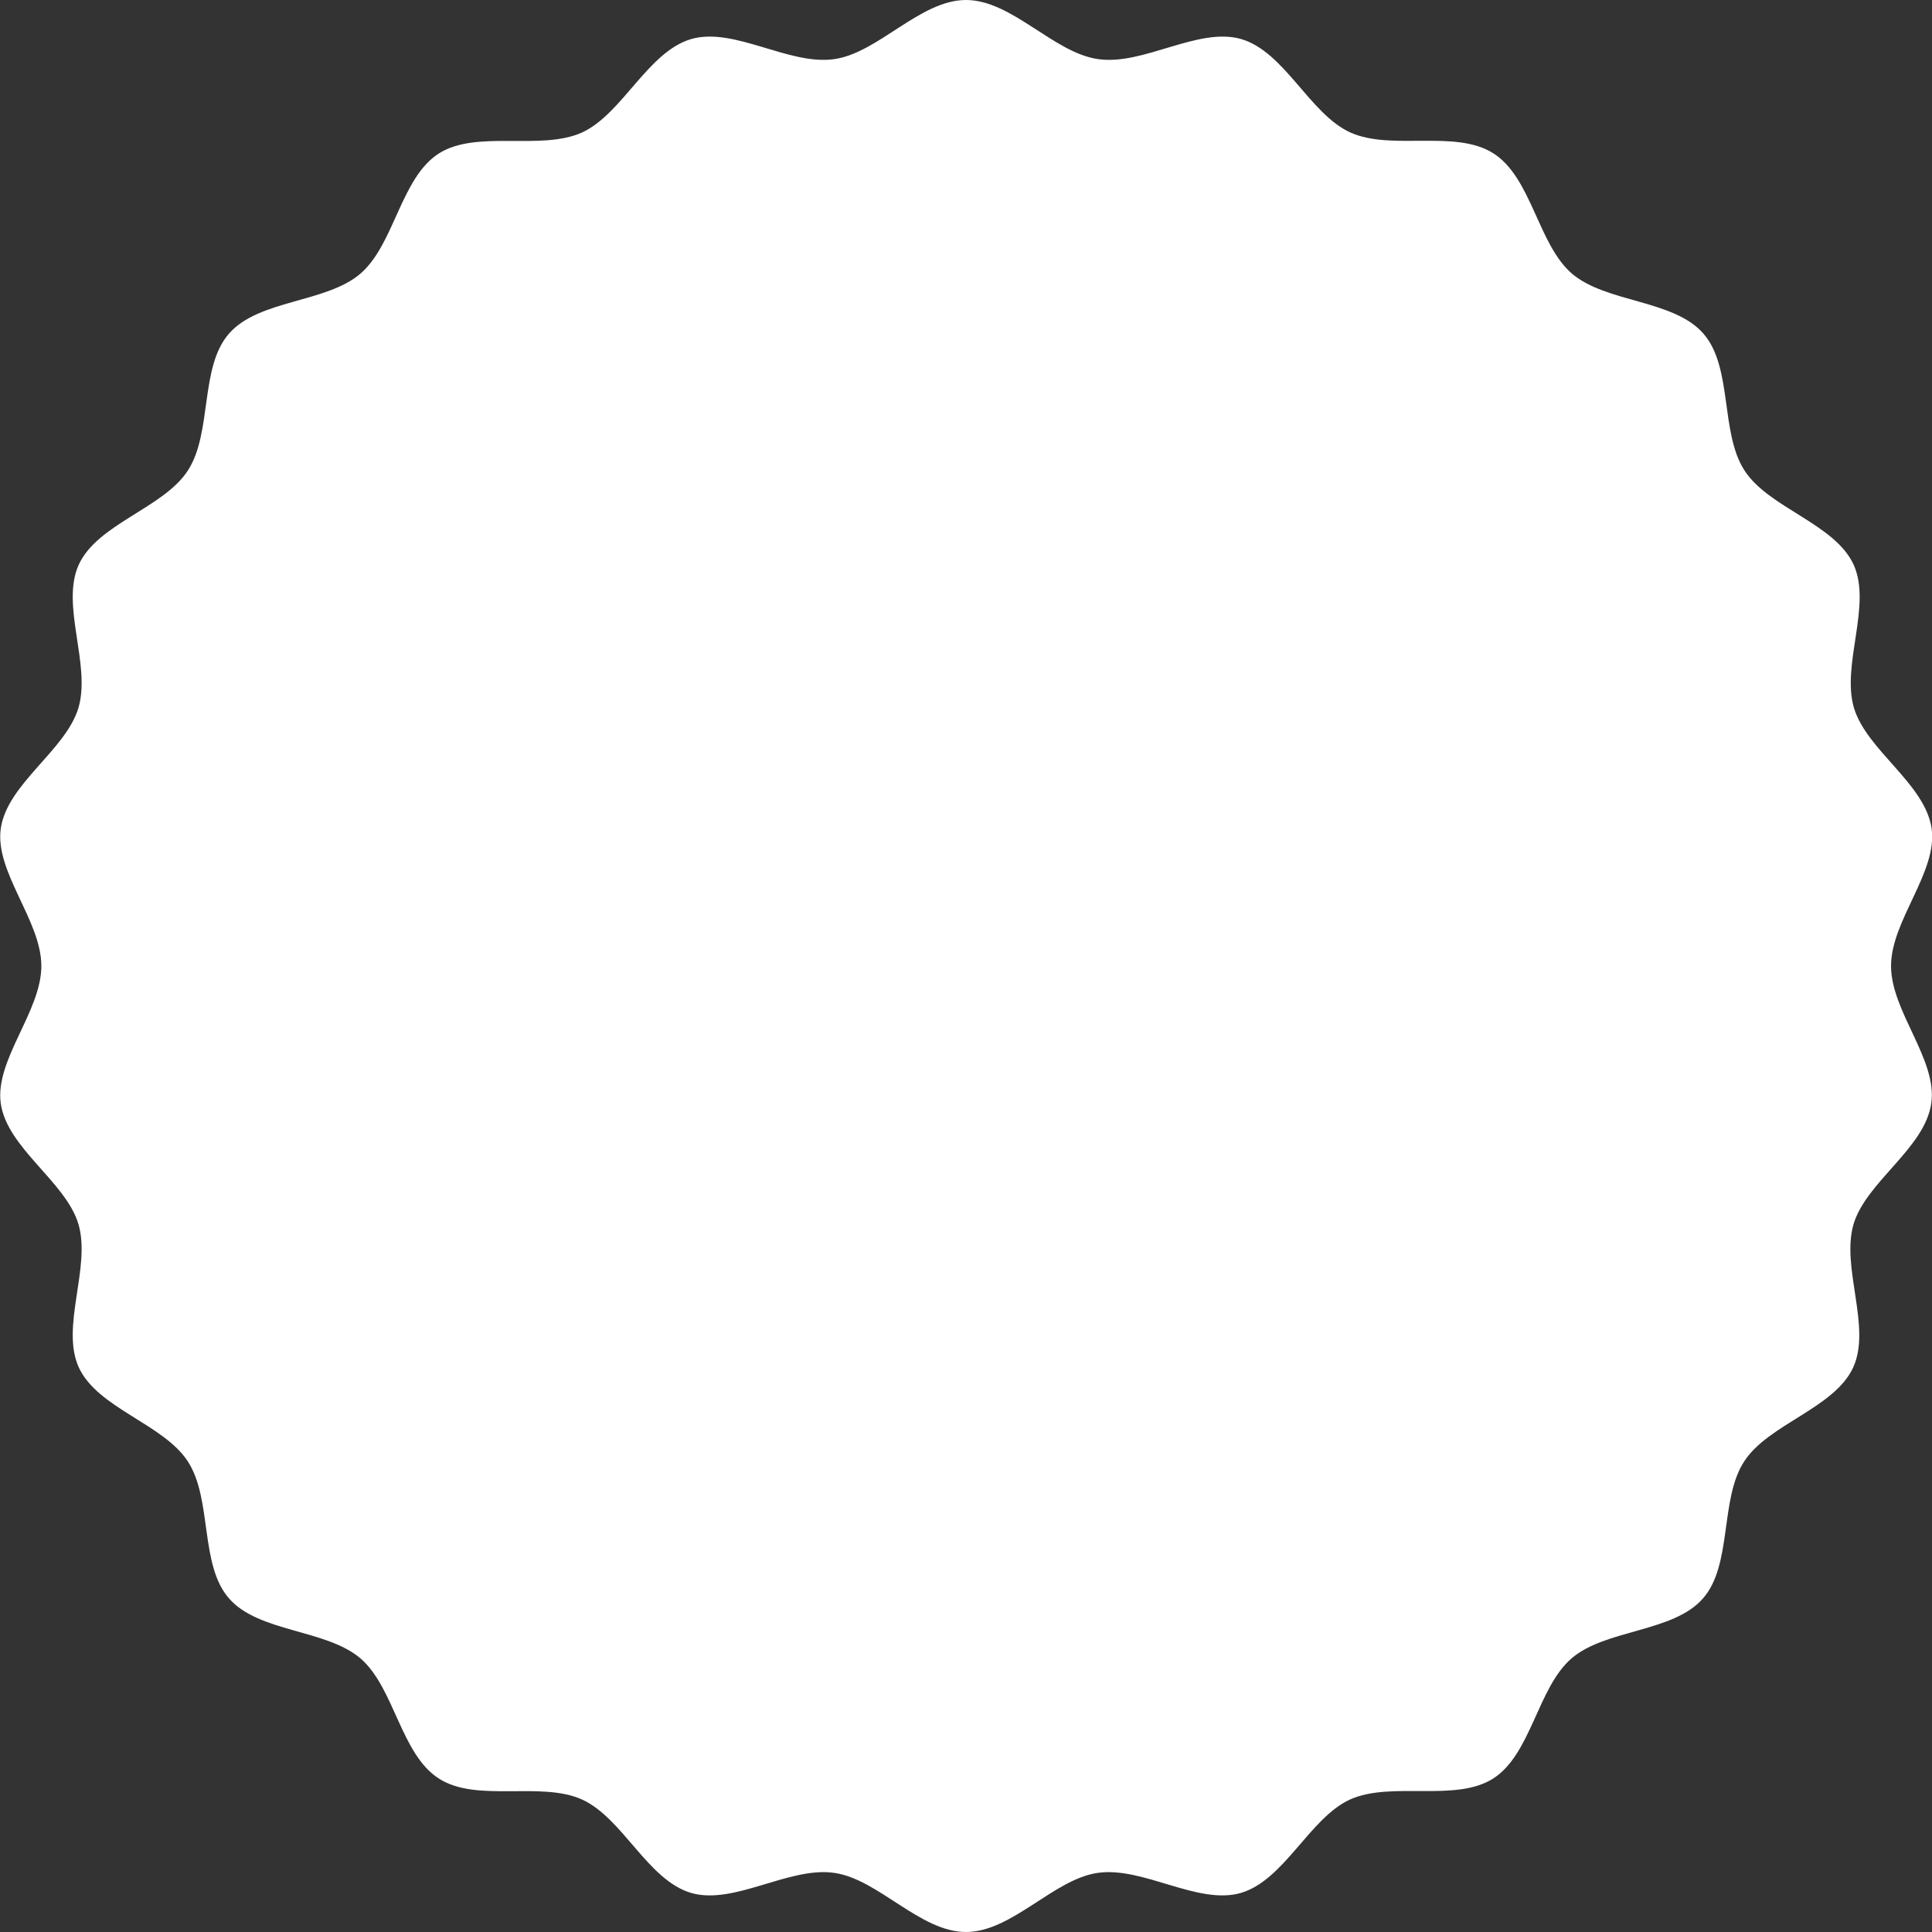
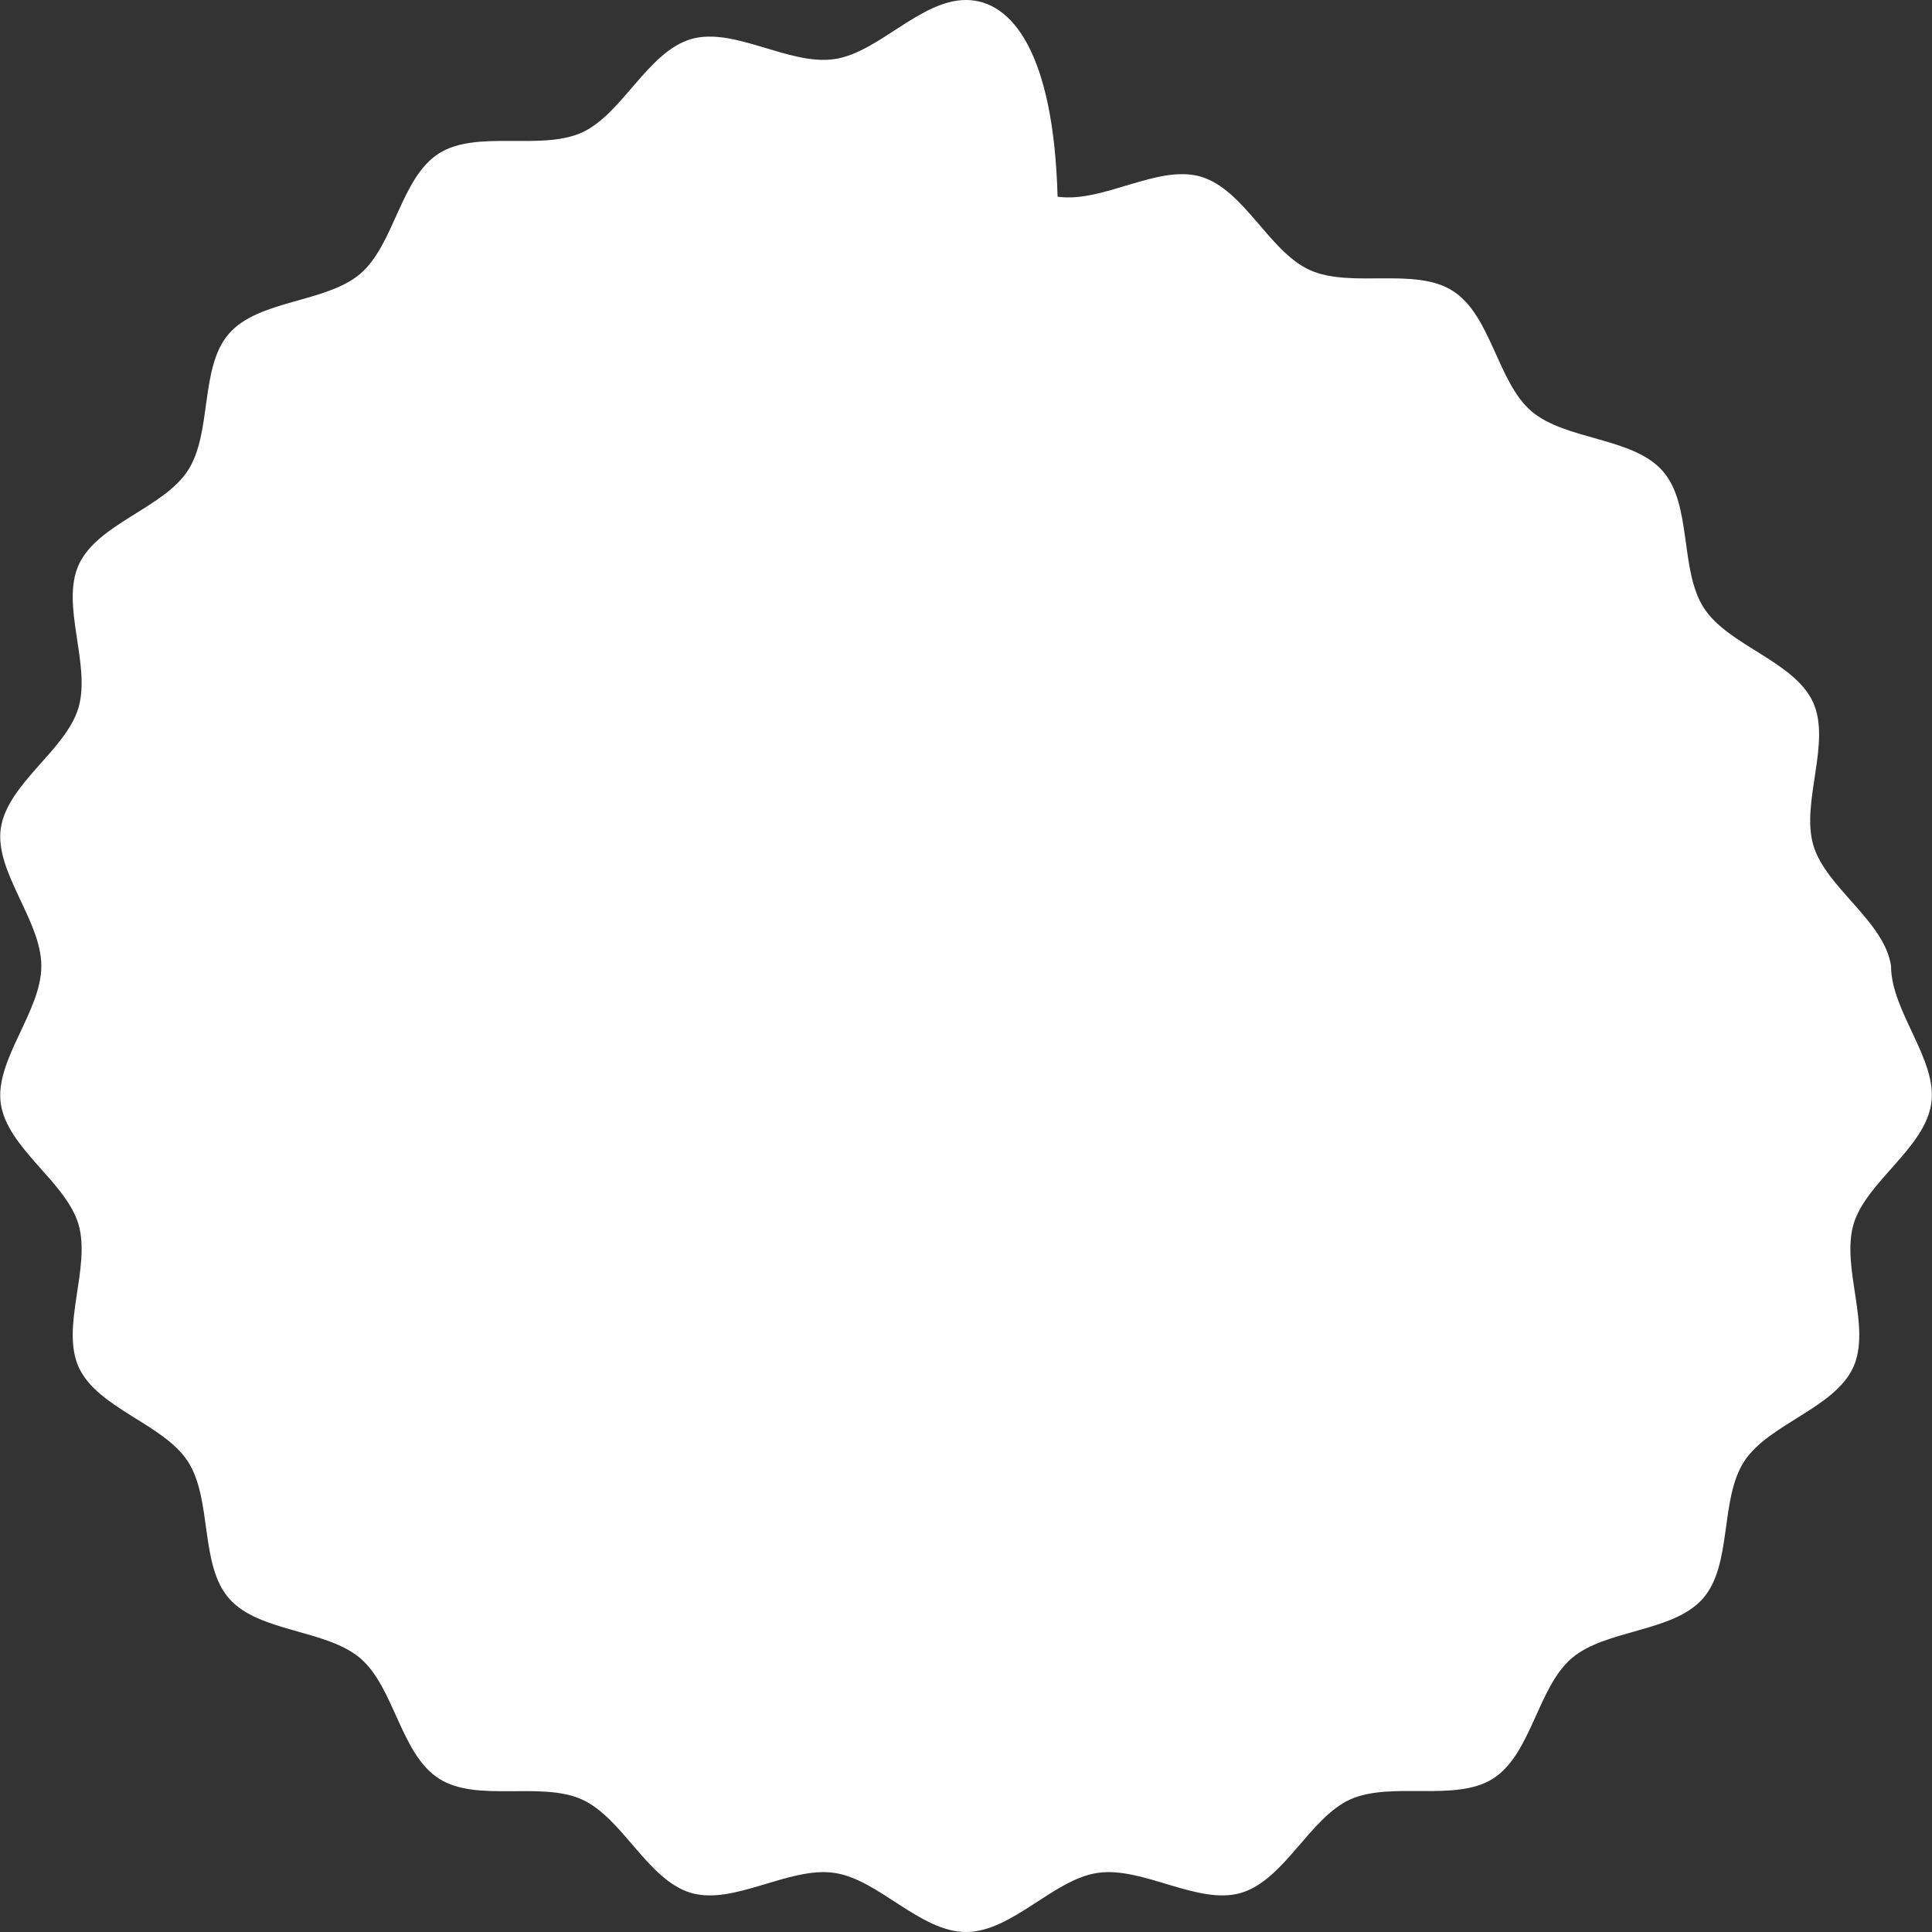
<svg xmlns="http://www.w3.org/2000/svg" version="1.1" id="Layer_1" x="0px" y="0px" viewBox="0 0 500 500" enable-background="new 0 0 500 500" xml:space="preserve">
  <rect x="0" y="0" width="500" height="500" fill="#333333" stroke="none" />
  <g>
    <g id="change1_1">
-       <path fill="#FFFFFF" d="M489.4,250c0-11.8,12.1-24.3,10.5-35.6c-1.7-11.6-16.8-20.2-20.1-31.2c-3.3-11.2,4.7-26.6-0.1-37.1   c-4.9-10.6-21.9-14.6-28.2-24.3c-6.4-9.8-3-26.8-10.7-35.5c-7.7-8.8-25.1-7.9-34-15.5c-8.8-7.6-10.4-24.8-20.3-31.1   c-9.8-6.3-26.3-0.6-37-5.4c-10.6-4.8-17-20.9-28.3-24.2c-11.1-3.2-25.3,6.9-37,5.2C272.7,13.7,261.9,0,250,0   c-11.9,0-22.7,13.7-34.1,15.3c-11.7,1.7-25.9-8.4-37-5.2c-11.3,3.3-17.8,19.4-28.3,24.2c-10.7,4.8-27.2-0.8-37,5.4   c-9.9,6.3-11.5,23.5-20.3,31.1c-8.8,7.6-26.3,6.7-34,15.5c-7.7,8.7-4.3,25.7-10.7,35.5c-6.3,9.7-23.3,13.7-28.2,24.3   c-4.8,10.5,3.2,25.8-0.1,37.1c-3.3,11-18.4,19.6-20.1,31.2c-1.6,11.3,10.5,23.8,10.5,35.6c0,11.8-12.1,24.3-10.5,35.6   c1.7,11.6,16.8,20.2,20.1,31.2c3.3,11.2-4.7,26.6,0.1,37.1c4.9,10.6,21.9,14.6,28.2,24.3c6.4,9.8,3,26.8,10.7,35.5   c7.7,8.8,25.1,7.9,34,15.5c8.8,7.6,10.4,24.8,20.3,31.1c9.8,6.3,26.3,0.6,37,5.4c10.6,4.8,17,20.9,28.3,24.2   c11.1,3.2,25.3-6.9,37-5.2c11.4,1.6,22.2,15.3,34.1,15.3c11.9,0,22.7-13.7,34.1-15.3c11.7-1.7,25.9,8.4,37,5.2   c11.3-3.3,17.8-19.4,28.3-24.2c10.7-4.8,27.2,0.8,37-5.4c9.9-6.3,11.5-23.5,20.3-31.1c8.8-7.6,26.3-6.7,34-15.5   c7.7-8.7,4.3-25.7,10.7-35.5c6.3-9.7,23.3-13.7,28.2-24.3c4.8-10.5-3.2-25.8,0.1-37.1c3.3-11,18.4-19.6,20.1-31.2   C501.5,274.3,489.4,261.8,489.4,250z" />
+       <path fill="#FFFFFF" d="M489.4,250c-1.7-11.6-16.8-20.2-20.1-31.2c-3.3-11.2,4.7-26.6-0.1-37.1   c-4.9-10.6-21.9-14.6-28.2-24.3c-6.4-9.8-3-26.8-10.7-35.5c-7.7-8.8-25.1-7.9-34-15.5c-8.8-7.6-10.4-24.8-20.3-31.1   c-9.8-6.3-26.3-0.6-37-5.4c-10.6-4.8-17-20.9-28.3-24.2c-11.1-3.2-25.3,6.9-37,5.2C272.7,13.7,261.9,0,250,0   c-11.9,0-22.7,13.7-34.1,15.3c-11.7,1.7-25.9-8.4-37-5.2c-11.3,3.3-17.8,19.4-28.3,24.2c-10.7,4.8-27.2-0.8-37,5.4   c-9.9,6.3-11.5,23.5-20.3,31.1c-8.8,7.6-26.3,6.7-34,15.5c-7.7,8.7-4.3,25.7-10.7,35.5c-6.3,9.7-23.3,13.7-28.2,24.3   c-4.8,10.5,3.2,25.8-0.1,37.1c-3.3,11-18.4,19.6-20.1,31.2c-1.6,11.3,10.5,23.8,10.5,35.6c0,11.8-12.1,24.3-10.5,35.6   c1.7,11.6,16.8,20.2,20.1,31.2c3.3,11.2-4.7,26.6,0.1,37.1c4.9,10.6,21.9,14.6,28.2,24.3c6.4,9.8,3,26.8,10.7,35.5   c7.7,8.8,25.1,7.9,34,15.5c8.8,7.6,10.4,24.8,20.3,31.1c9.8,6.3,26.3,0.6,37,5.4c10.6,4.8,17,20.9,28.3,24.2   c11.1,3.2,25.3-6.9,37-5.2c11.4,1.6,22.2,15.3,34.1,15.3c11.9,0,22.7-13.7,34.1-15.3c11.7-1.7,25.9,8.4,37,5.2   c11.3-3.3,17.8-19.4,28.3-24.2c10.7-4.8,27.2,0.8,37-5.4c9.9-6.3,11.5-23.5,20.3-31.1c8.8-7.6,26.3-6.7,34-15.5   c7.7-8.7,4.3-25.7,10.7-35.5c6.3-9.7,23.3-13.7,28.2-24.3c4.8-10.5-3.2-25.8,0.1-37.1c3.3-11,18.4-19.6,20.1-31.2   C501.5,274.3,489.4,261.8,489.4,250z" />
    </g>
  </g>
</svg>